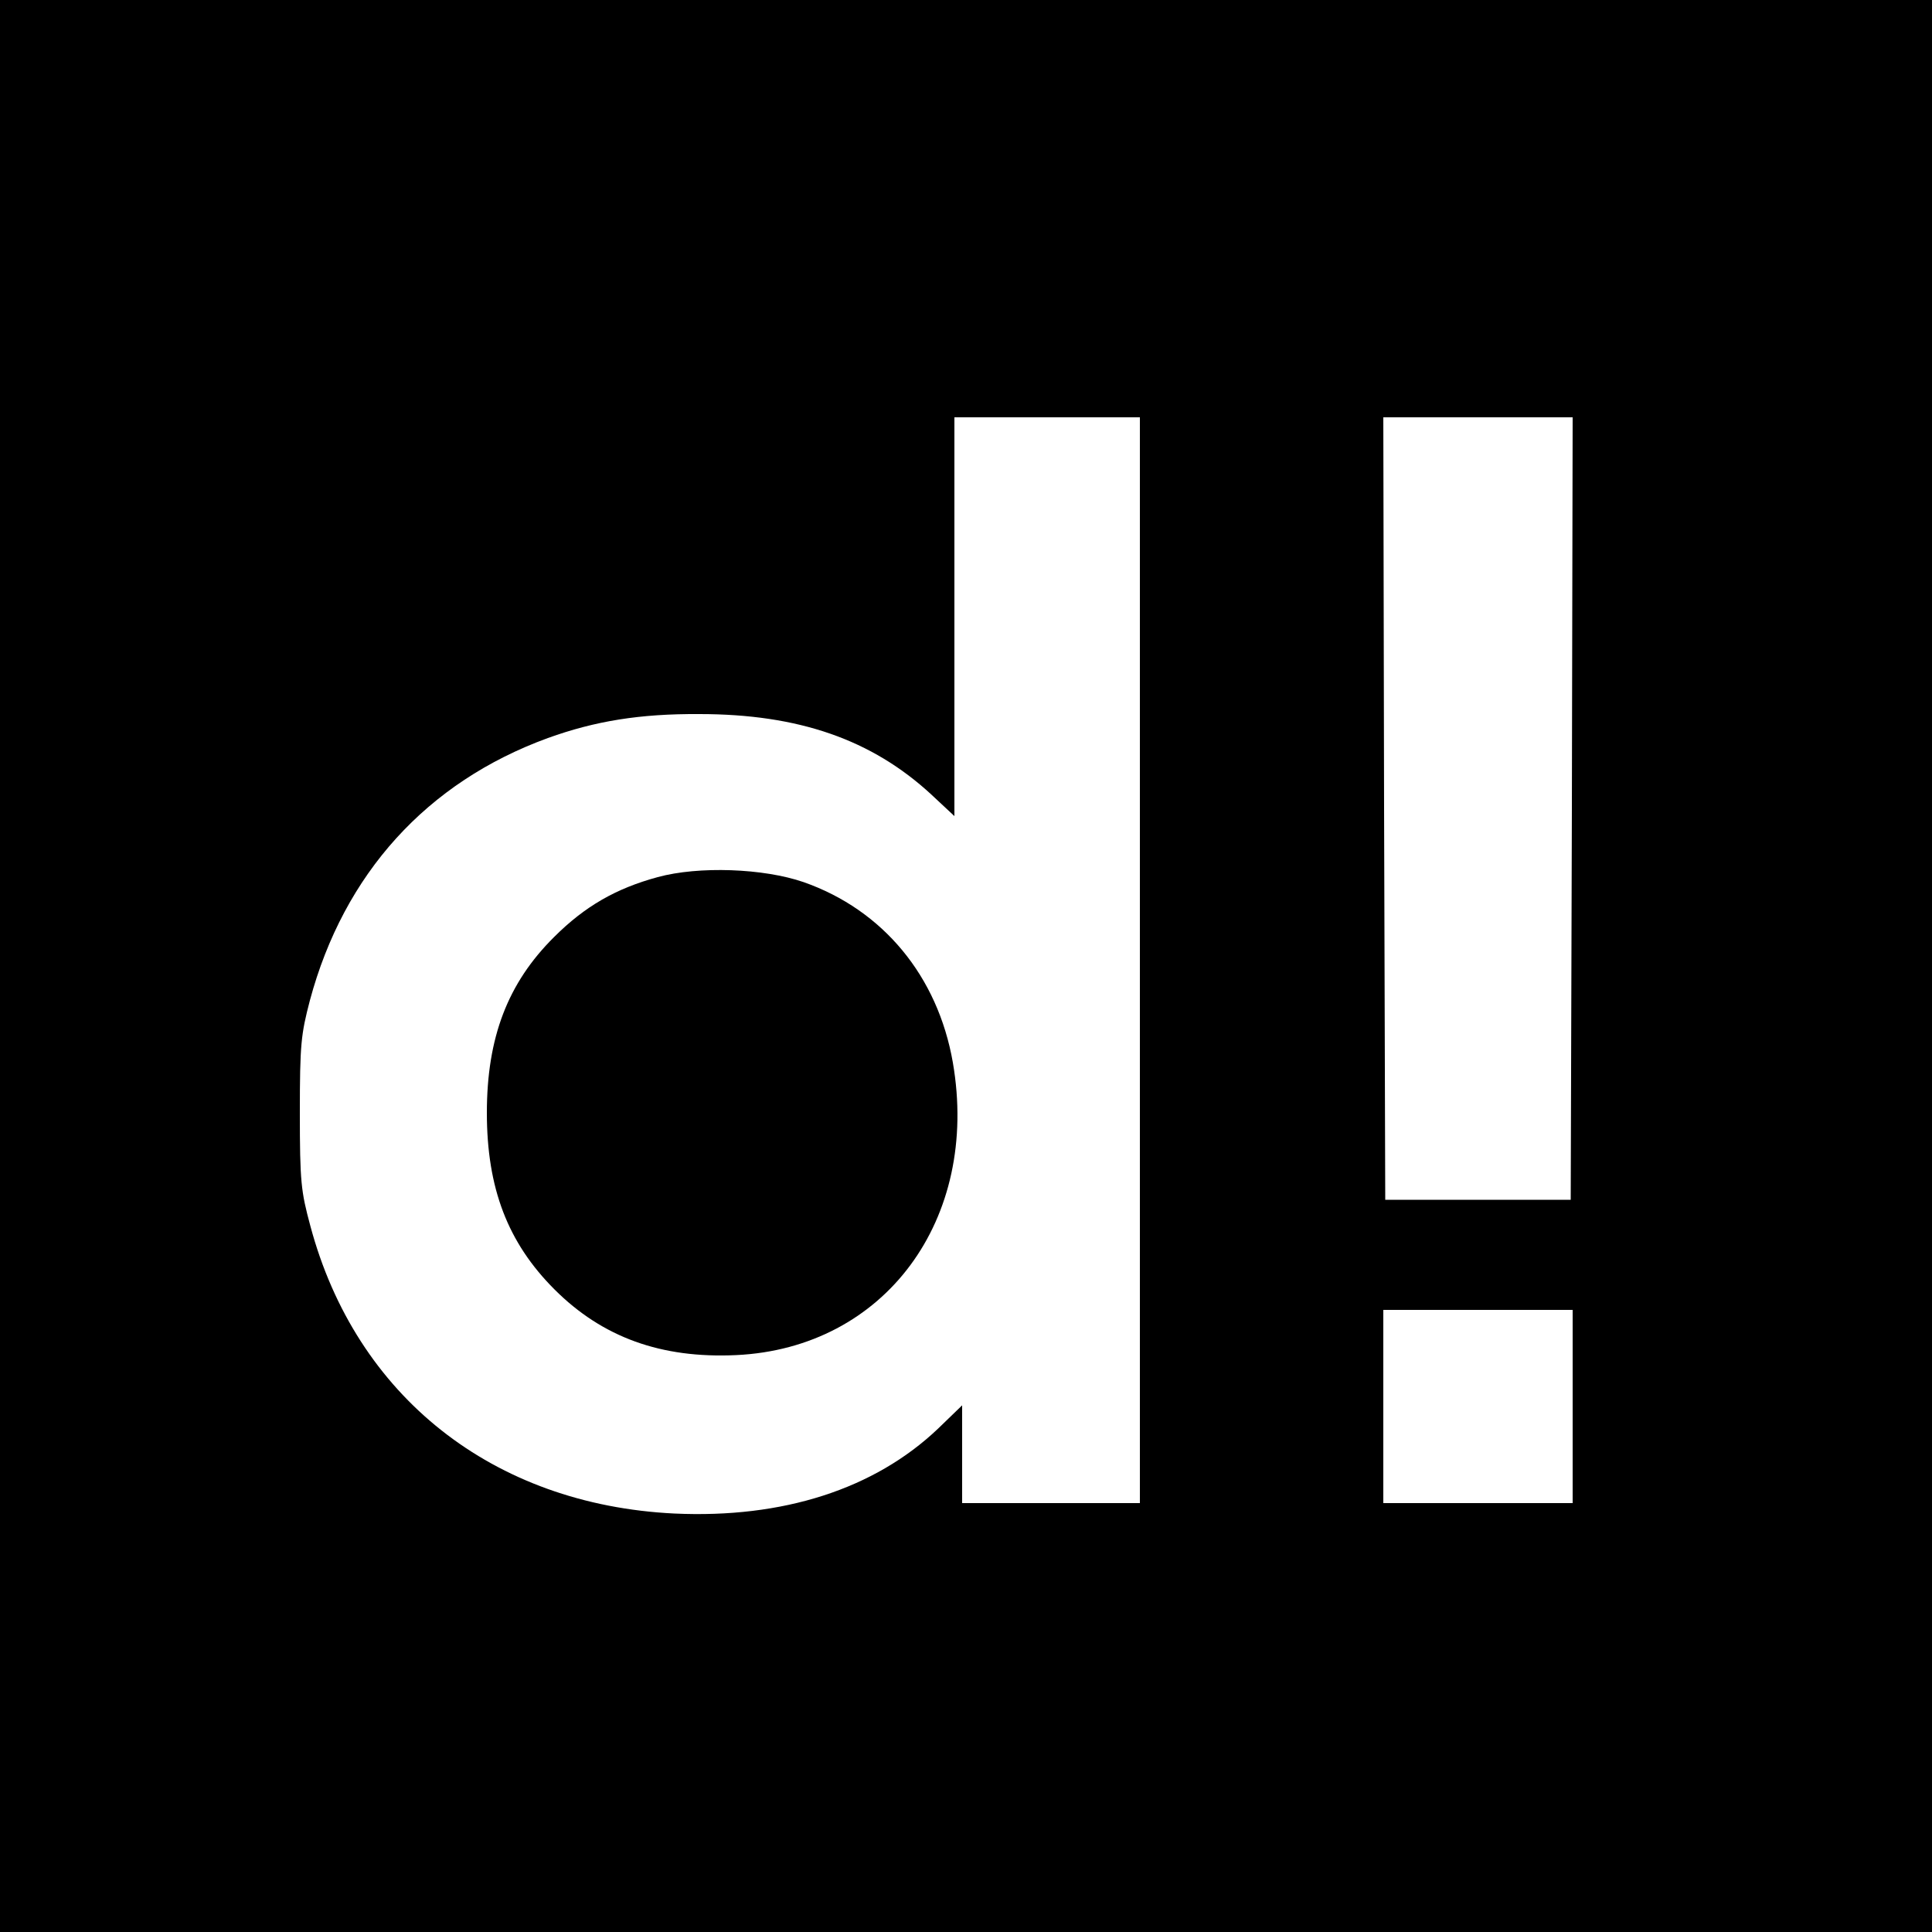
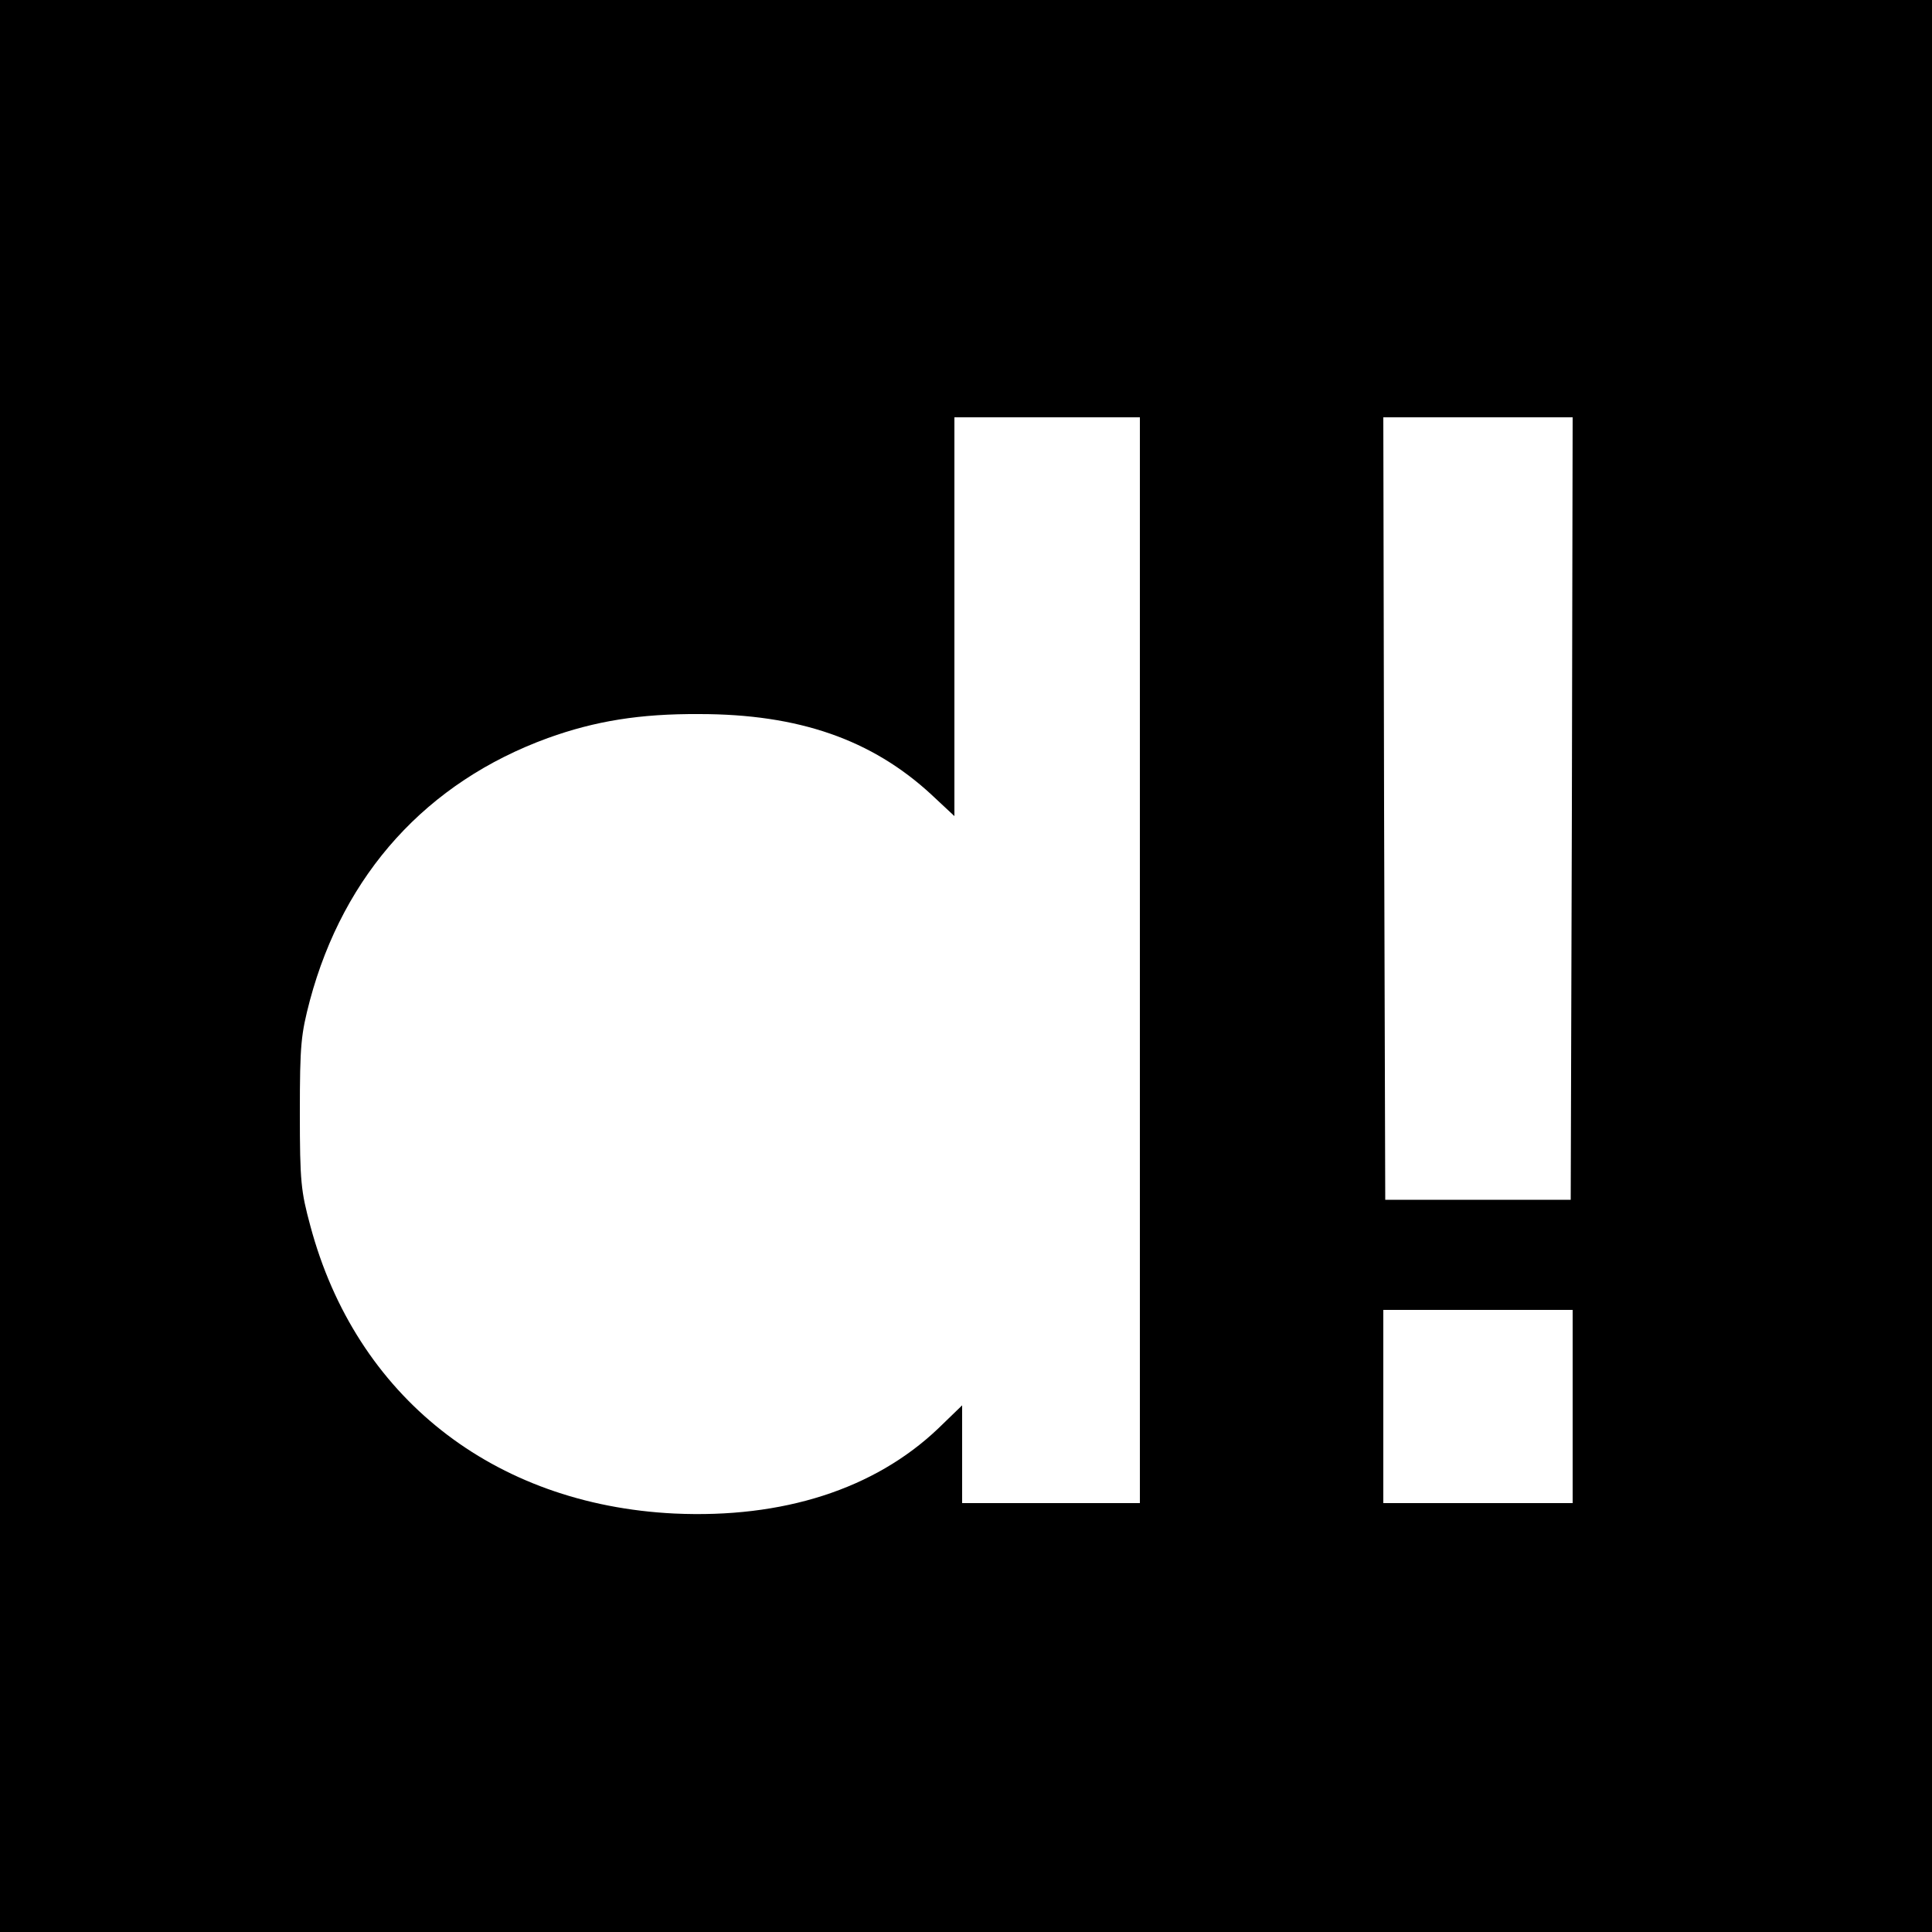
<svg xmlns="http://www.w3.org/2000/svg" version="1.0" width="500pt" height="500pt" viewBox="0 0 500 500" preserveAspectRatio="xMidYMid meet">
  <g transform="translate(0,500) scale(0.1,-0.1)" fill="#000000" stroke="none">
    <path d="M0 2500 l0 -2500 2500 0 2500 0 0 2500 0 2500 -2500 0 -2500 0 0 -2500z m2950 15 l0 -1405 -230 0 -230 0 0 127 0 126 -62 -60 c-165 -157 -402 -233 -683 -220 -469 23 -824 303 -942 745 -24 89 -27 113 -27 292 0 178 3 203 26 291 88 328 303 565 616 679 122 44 238 63 392 62 257 0 446 -66 600 -208 l60 -56 0 516 0 516 240 0 240 0 0 -1405z m1118 393 l-3 -1013 -240 0 -240 0 -3 1013 -2 1012 245 0 245 0 -2 -1012z m2 -1548 l0 -250 -245 0 -245 0 0 250 0 250 245 0 245 0 0 -250z" />
-     <path d="M1702 2730 c-107 -29 -188 -75 -268 -155 -120 -119 -174 -260 -174 -455 0 -195 54 -336 175 -457 124 -124 276 -179 470 -170 385 18 631 351 561 757 -39 224 -181 395 -386 467 -104 36 -272 42 -378 13z" />
  </g>
</svg>